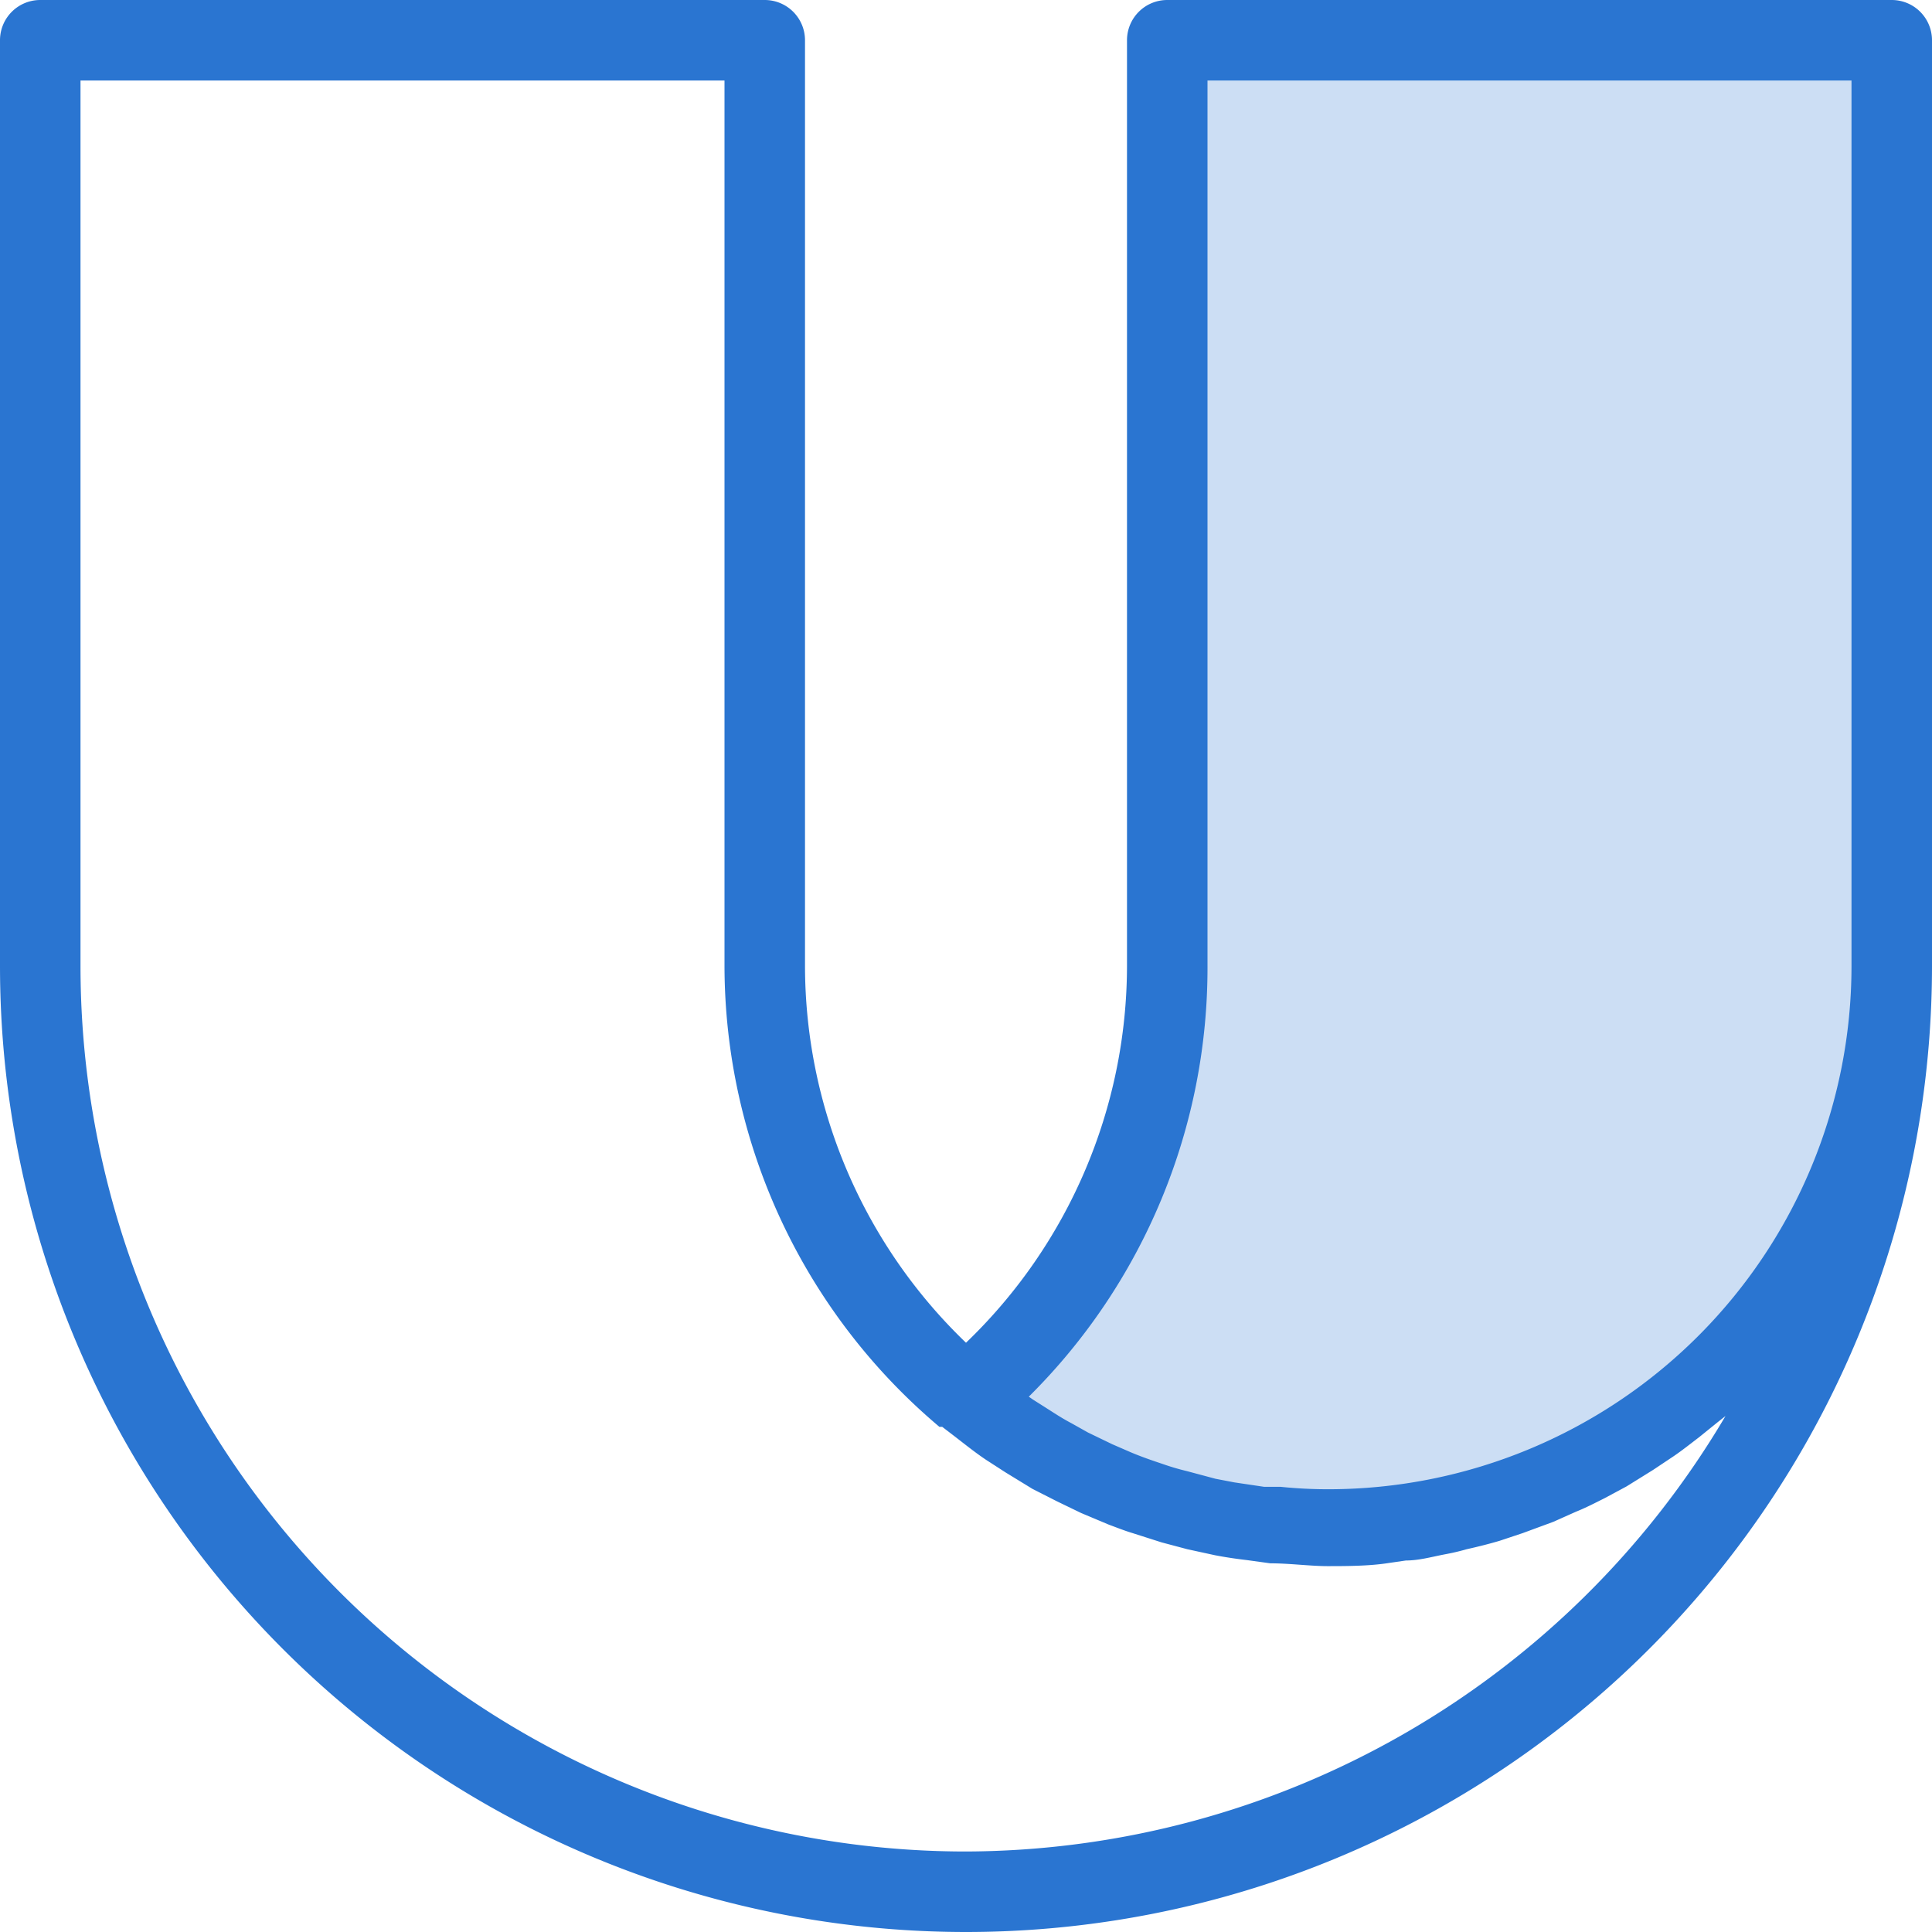
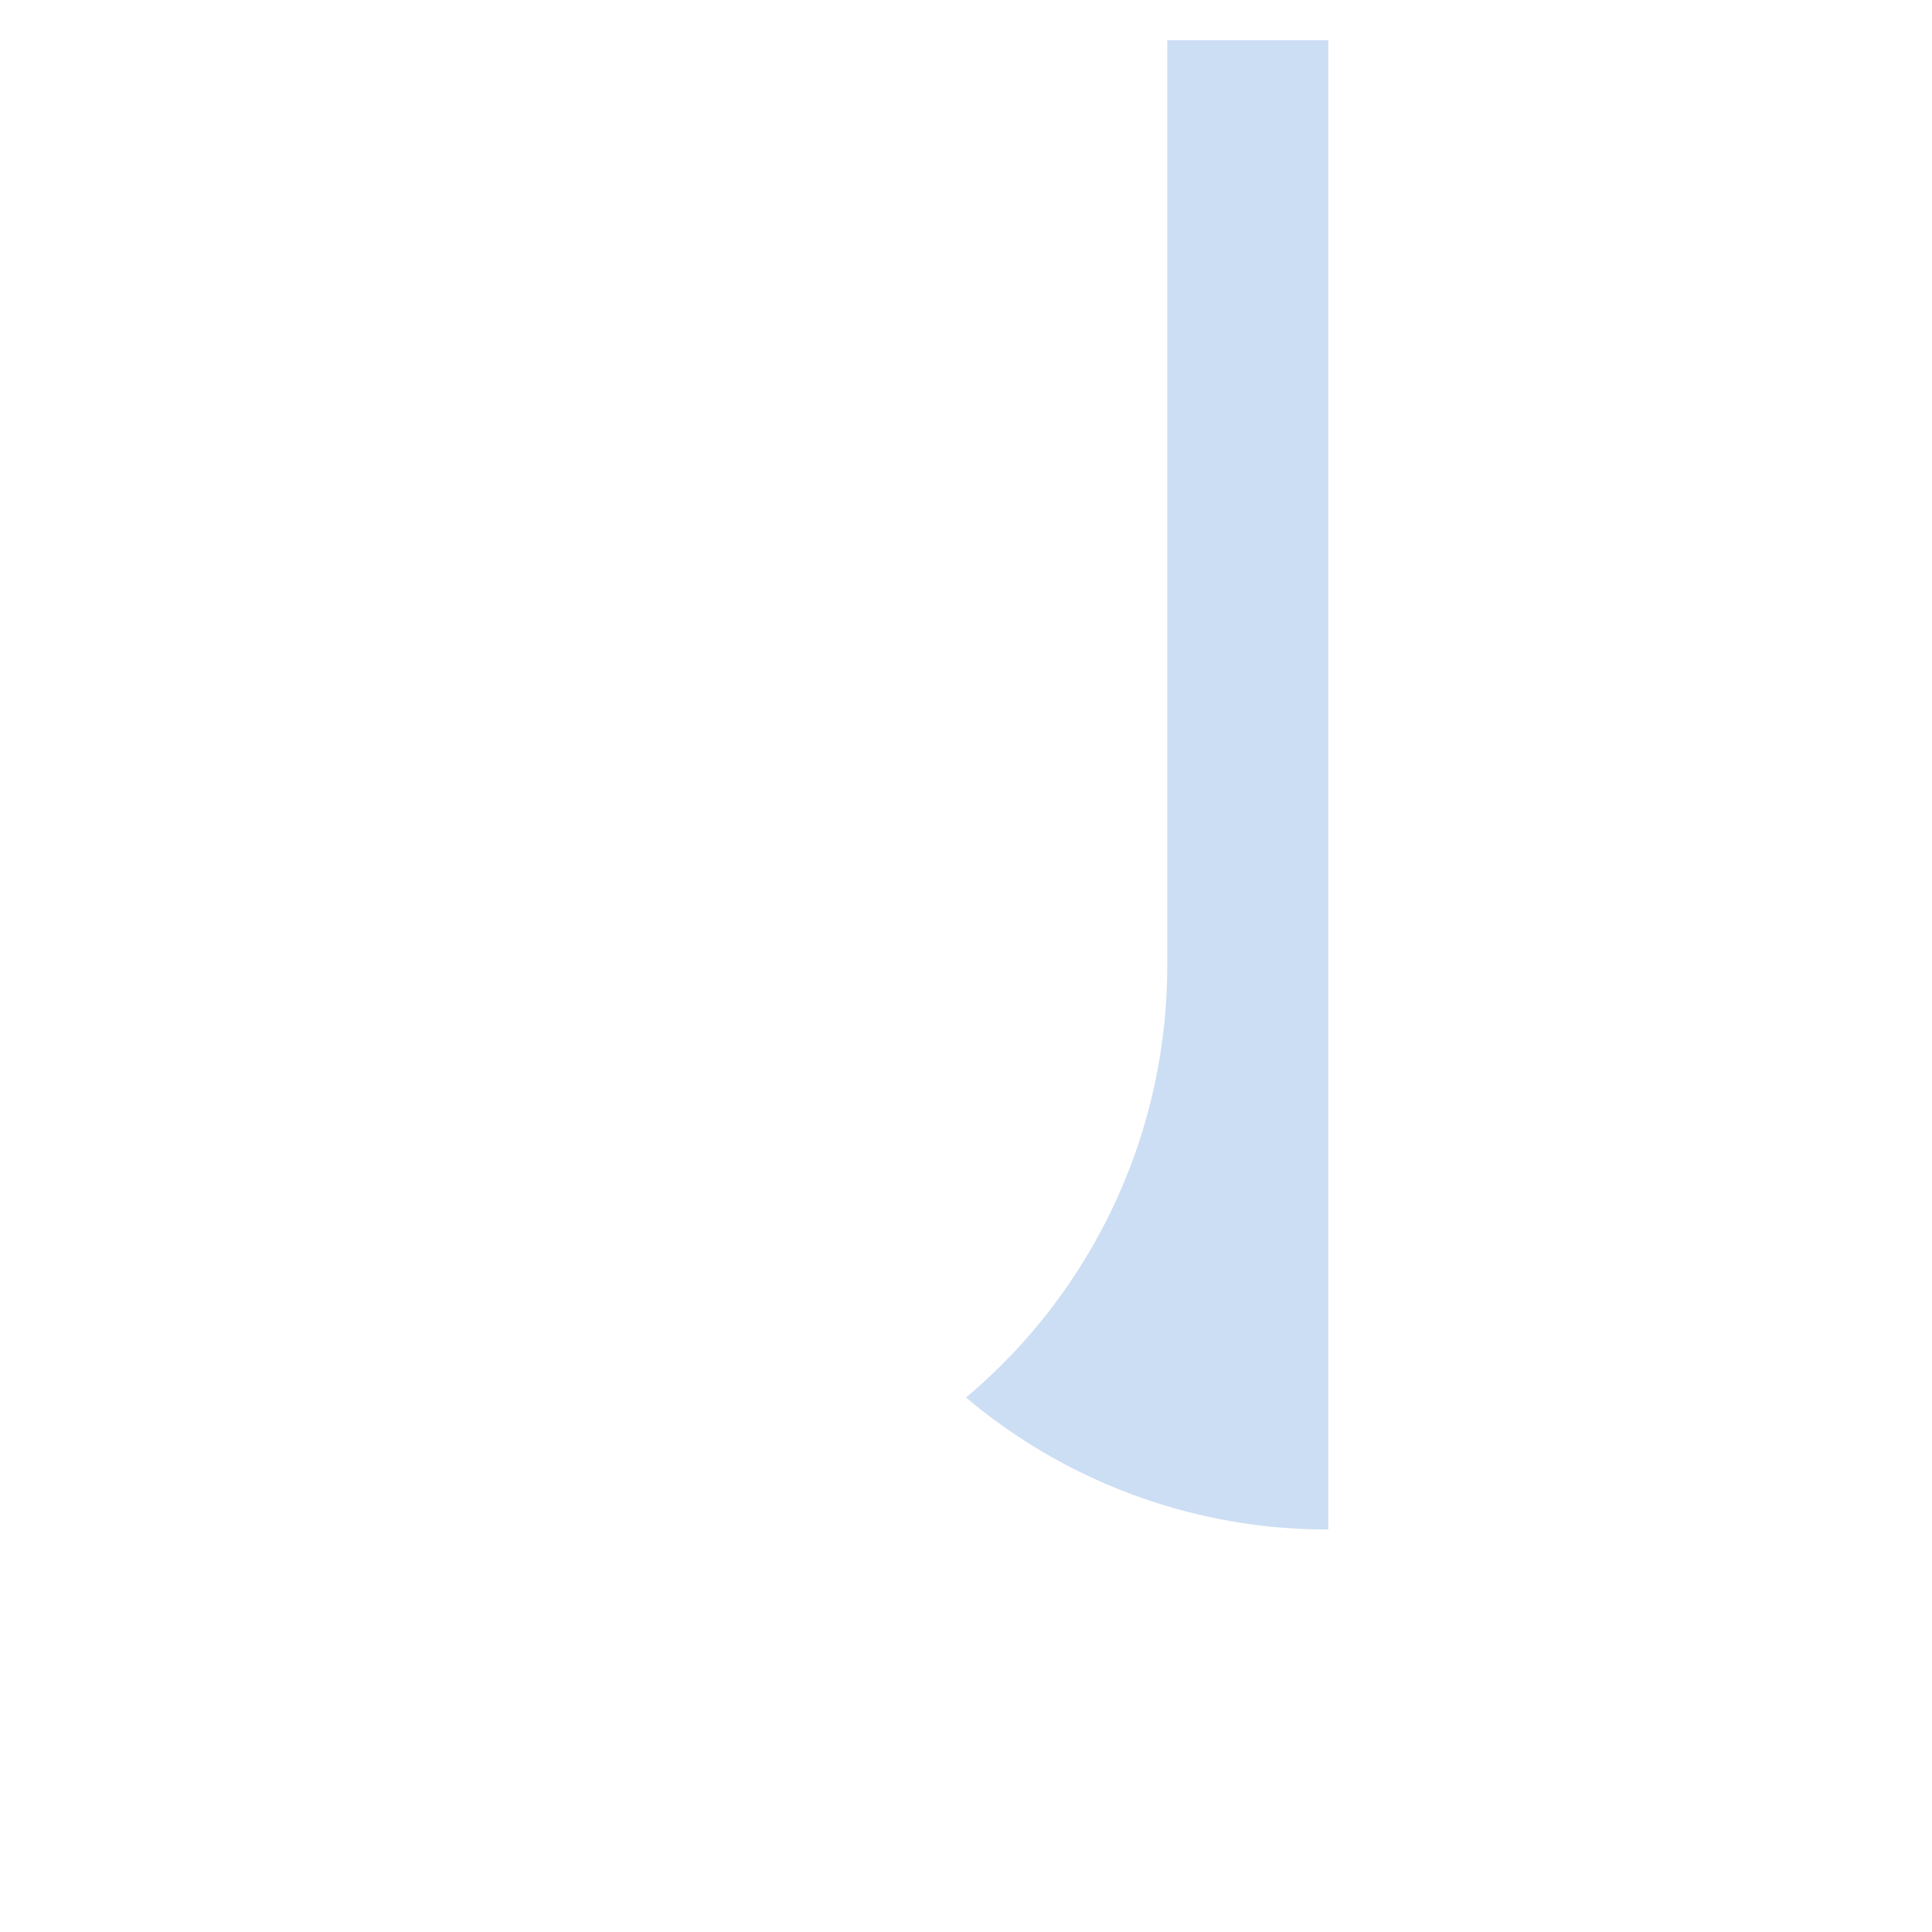
<svg xmlns="http://www.w3.org/2000/svg" id="art_icons" data-name="art icons" viewBox="0 0 48 48">
  <defs>
    <style>.cls-1,.cls-2{fill:#2a75d1;}.cls-1{opacity:0.24;}</style>
  </defs>
  <title>icon-honest-blue-flexible</title>
-   <path class="cls-1" d="M33,38A14,14,0,0,0,47,24V1H29V24a14,14,0,0,1-5,10.72A13.92,13.92,0,0,0,33,38Z" />
-   <path class="cls-2" d="M47,0H29a1,1,0,0,0-1,1V24a13,13,0,0,1-4,9.36A13,13,0,0,1,20,24V1a1,1,0,0,0-1-1H1A1,1,0,0,0,0,1V24a24,24,0,0,0,48,0V1A1,1,0,0,0,47,0ZM30,24V2H46V24A13,13,0,0,1,33,37a11.51,11.51,0,0,1-1.18-.06l-.41,0-.74-.11-.47-.09-.71-.19a6.13,6.13,0,0,1-.61-.18c-.27-.09-.53-.18-.79-.29l-.46-.2-.6-.29-.41-.23c-.23-.12-.44-.26-.66-.4l-.3-.19-.1-.07A15,15,0,0,0,30,24ZM24,46A22,22,0,0,1,2,24V2H18V24a15,15,0,0,0,5.34,11.45s0,0,0,0l.07,0,.3.23c.26.2.52.41.79.59l.48.31.67.41.61.31.6.29.69.29c.19.07.39.15.59.21l.72.23.64.17.69.15c.26.05.53.09.79.12l.58.08c.47,0,1,.07,1.42.07s1,0,1.47-.07l.48-.07c.32,0,.64-.09.95-.15a5.66,5.66,0,0,0,.56-.13c.27-.06.55-.13.82-.21l.57-.19.76-.28.56-.25c.25-.1.48-.22.72-.34l.54-.29.66-.41.51-.34c.22-.15.42-.31.63-.47l.47-.38.19-.15A22,22,0,0,1,24,46Z" />
+   <path class="cls-1" d="M33,38V1H29V24a14,14,0,0,1-5,10.72A13.92,13.92,0,0,0,33,38Z" />
</svg>